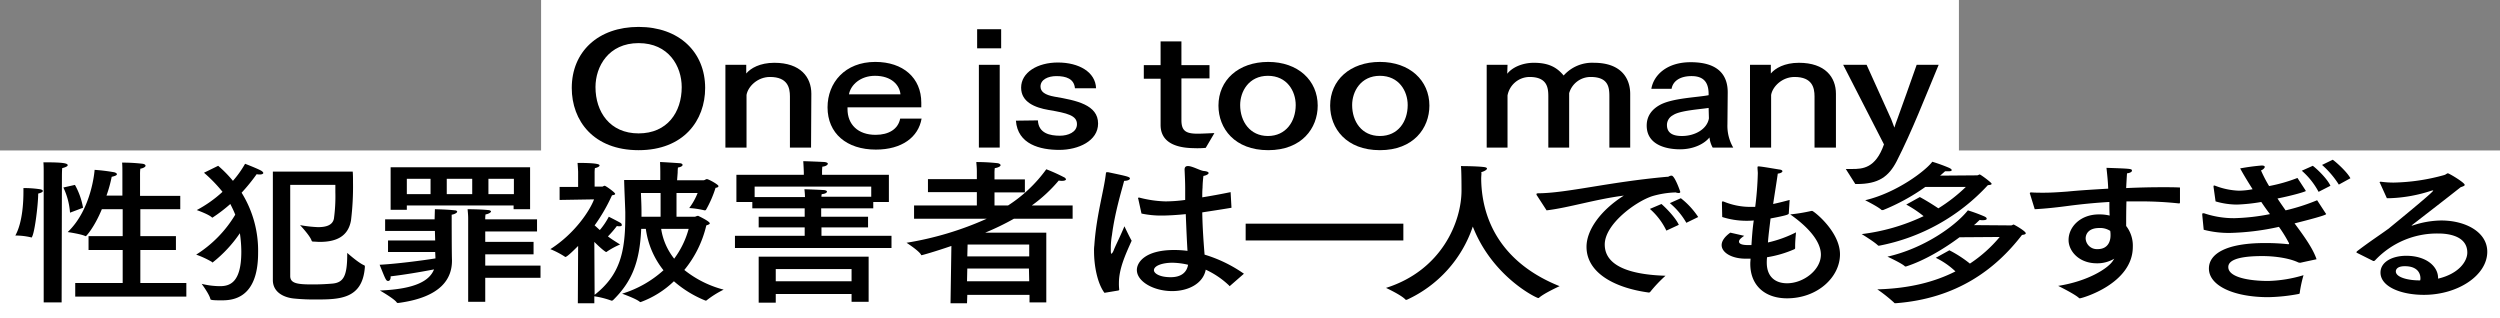
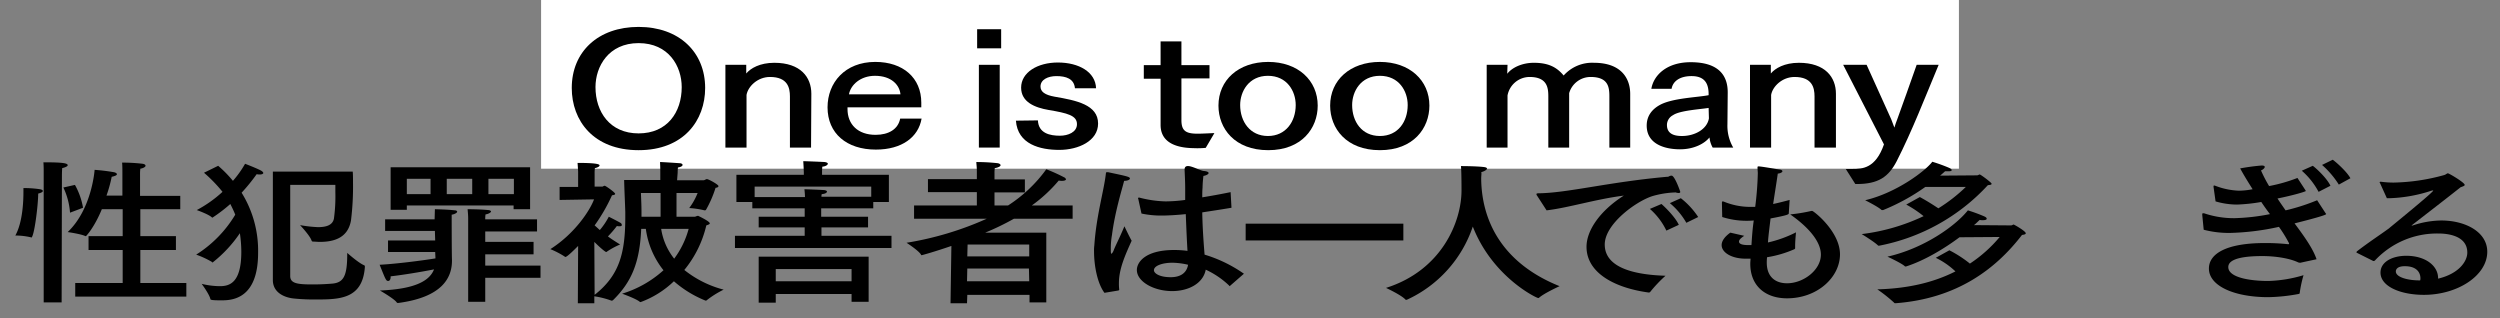
<svg xmlns="http://www.w3.org/2000/svg" id="レイヤー_1" data-name="レイヤー 1" width="864" height="110" viewBox="0 0 864 110">
  <rect x="0" y="0" width="864" height="110" fill="#808080" stroke="none" />
  <g id="design">
    <g>
      <rect x="187" width="490" height="58.3" style="fill: #fff" />
-       <rect y="52" width="864" height="58" style="fill: #fff" />
      <g>
        <path d="M243.7,30.4c0,11.2-7.4,21.5-23,21.5s-23.1-10.2-23.1-21.5c0-12.5,9.1-21.1,23.1-21.1S243.7,18,243.7,30.4Zm-37.9-.3c0,8.6,5,16,14.9,16s14.9-7.3,14.9-16c0-7.2-4.5-15.2-14.9-15.2S205.8,23,205.8,30.1Z" />
        <path d="M280.3,51H273V33.3c0-3-.8-6.7-6.9-6.7-4.3,0-7.6,3.3-8.1,6.2V51h-7.3V22.4h7.2v3c1.5-1.8,4.7-3.7,9.7-3.7,9.1,0,12.8,5,12.8,10.7Z" />
        <path d="M318.4,37.1H292.9v.6c0,5.3,3.6,8.9,9.7,8.9,4.6,0,7.8-2,8.5-5.6h7.4c-1.1,6.4-6.8,10.7-15.8,10.7-10.1,0-16.7-5.6-16.7-14.6,0-8.5,6-15.7,16.5-15.7,9.6,0,15.9,5.5,15.9,14.1Zm-7.2-4.5c-.3-3.2-3.1-6.4-8.8-6.4-5,0-8.4,3.1-9,6.4Z" />
        <path d="M346,16.7h-8.3V10.1H346ZM345.5,51h-7.2V22.4h7.2Z" />
        <path d="M371.5,30.5c-.3-3.3-3.1-4.2-6.4-4.2-2.9,0-5.5,1.2-5.5,3.6,0,1.8,1.5,2.9,4.8,3.5,7.6,1.3,15.1,2.8,15.1,9.3,0,6-6.8,9.1-13.4,9.1s-14.4-1.9-15-10.1l7.6-.1c.2,4.5,4.2,5.3,7.6,5.3,2.8,0,5.9-1.2,5.9-4,0-3-3.3-3.8-9.8-4.9-4.7-.8-9.5-2.7-9.5-7.7,0-5.3,5.7-8.7,12.7-8.7,7.3,0,13,3.3,13.2,8.9Z" />
        <path d="M418,27.1h-9.7V41.5c0,3.6,1.4,4.7,5.5,4.7h.4c1.3,0,4.9-.2,5.5-.2l-3,5.1a29.46,29.46,0,0,1-4.2.1c-7.1-.1-11.4-2.6-11.4-8v-16h-5.8V22.5h5.8V14.3h7.2v8.2H418Z" />
        <path d="M455.4,36.5c0,7.8-5.5,15.4-17.1,15.4s-17.2-7.5-17.2-15.4c0-8.8,6.9-15.1,17.2-15.1S455.4,27.8,455.4,36.5Zm-26.8-.2c0,5.7,3.4,10.7,9.6,10.7s9.6-5,9.6-10.7c0-4.8-3-10.1-9.6-10.1S428.6,31.6,428.6,36.3Z" />
        <path d="M494,36.5c0,7.8-5.5,15.4-17.1,15.4s-17.2-7.5-17.2-15.4c0-8.8,6.9-15.1,17.2-15.1S494,27.8,494,36.5Zm-26.7-.2c0,5.7,3.3,10.7,9.6,10.7s9.6-5,9.6-10.7c0-4.8-3-10.1-9.6-10.1S467.3,31.6,467.3,36.3Z" />
        <path d="M563.4,51h-7.2V33.3c0-3.2-.4-6.7-6.5-6.7a7.71,7.71,0,0,0-7.4,5.6V51h-7.2V33.3c0-3-.4-6.7-6.5-6.7A7.8,7.8,0,0,0,521,33V51h-7.2V22.4H521l-.1,3.1c1.6-2.1,5.1-3.8,9.2-3.8,5,0,7.9,1.5,10.3,4.4a13.16,13.16,0,0,1,10.5-4.4c9.1,0,12.5,5.1,12.5,10.8Z" />
        <path d="M597,43a14.89,14.89,0,0,0,2,8h-7.1a8.94,8.94,0,0,1-1.1-3.5c-1.7,2.1-5.3,4.1-10.2,4.1s-11.5-1.6-11.5-8.2c0-3.3,1.8-5.6,4.5-7.1,4.3-2.4,12.7-2.6,16.9-3.4v-.3c0-3.3-1-6.3-5.9-6.3-4.2,0-6.5,1.9-6.9,4.4h-7c.8-4.7,5.3-9.2,13.6-9.2,10.3,0,12.8,5.2,12.8,10.4v.2Zm-6.5-5.7c-3.2.5-10,.9-12.3,2.5a3.85,3.85,0,0,0-2.1,3.2v.2c0,3.2,2.7,3.8,5.2,3.8,4.5,0,8.7-2.4,9.3-6.1Z" />
        <path d="M634.4,51h-7.3V33.3c0-3-.8-6.7-6.9-6.7-4.3,0-7.6,3.3-8.1,6.2V51h-7.3V22.4H612v3c1.5-1.8,4.7-3.7,9.7-3.7,9.1,0,12.8,5,12.8,10.7V51Z" />
        <path d="M670,22.4c-4.8,11.5-9.2,22.9-14.5,33.3-2.8,5.4-6.3,7.9-13.8,7.9h-.5l-3.3-5.2h2.2c3.6,0,8.1-.2,11-8.5L637,22.4h8.1l8.5,18.8,1.1,2.9c.3-1,.6-1.9,1-2.9.9-2.5,5.3-14.7,6.7-18.8Z" />
        <path d="M10.8,82.1c-.1,0-.1-.1-.2-.1a23.28,23.28,0,0,0-5.3-.6c2.6-4.7,2.8-12.2,2.8-15.1V65a36.42,36.42,0,0,1,5.7.4c.6.1,1,.3,1,.6s-.4.6-1.6.9C13.2,70.9,11.8,82.1,10.8,82.1Zm10.5,22.4H15.1V59.6c0-1.2,0-2.4-.1-3.5h.6c6,0,7.8.3,7.8,1,0,.3-.6.7-1.9,1-.1,1-.1,2.8-.1,2.8Zm4.6-40.6a24.87,24.87,0,0,1,2.8,7.9l-4.5,1.7a24.43,24.43,0,0,0-2.3-8.7Zm36.5,8.4H48.5v9.3H60.8v4.8H48.5V97.8H64.4v4.7H26V97.8H42.4V86.4H30.6V81.6H42.4V72.3H35.2c-2.6,6.3-5.4,9.3-5.5,9.3h-.2c-1.3-.7-6.1-1.4-6.1-1.4,8.4-8,9.3-21.5,9.3-21.5a65.63,65.63,0,0,1,6.6.8c.6.1,1.1.4,1.1.7s-.4.6-1.8.9a45.83,45.83,0,0,1-1.8,6.5h5.5v-8c0-1.1,0-2.3-.1-3.4a58.76,58.76,0,0,1,7.1.4c.7.1,1,.4,1,.7s-.6.8-1.8,1a15.48,15.48,0,0,0-.1,2.1v7.3H62.3v4.6Z" />
        <path d="M75.4,57.3a41.76,41.76,0,0,1,5.1,5.2,35.07,35.07,0,0,0,4.2-5.9s3.9,1.5,5.4,2.3c.6.3.9.7.9.9s-.4.5-1.1.5a4.87,4.87,0,0,1-1.2-.1,63.21,63.21,0,0,1-5.2,6.4,37.9,37.9,0,0,1,5.7,20.8c0,16.3-9.4,16.4-12.8,16.4s-3.7-.2-3.7-.5c-.4-1.7-3-5.2-3-5.2a27.19,27.19,0,0,0,6.3.8c3.4,0,7.4-1.2,7.4-11.9a44.82,44.82,0,0,0-.5-6.4,45,45,0,0,1-9.4,10.1c-.1,0-.2,0-.3-.2A31.41,31.41,0,0,0,67.8,88,41.42,41.42,0,0,0,81.3,74.2c-.5-1.3-1.1-2.5-1.7-3.7a53,53,0,0,1-6,4.6.31.31,0,0,1-.2.1c-.1,0-.1,0-.2-.1C72,74,68,72.6,68,72.6a42.26,42.26,0,0,0,8.9-6.3,49.92,49.92,0,0,0-6.4-6.6Zm24.9,6.6V95.4c0,2.6,2.6,2.9,7.8,2.9q3.45,0,6.9-.3c3.7-.4,5-2.6,5-10.1v-.5s3.9,3.5,5.9,4.3c.2.1.2.3.2.6-.8,11.1-8.8,11.2-17,11.2a69.61,69.61,0,0,1-7.2-.3c-3.8-.3-7.6-2.2-7.6-6.4V59.3h27.6c.1,1,.1,2.3.1,3.8a95,95,0,0,1-.7,13.1c-1,5.6-5.2,7.4-10.8,7.4-.8,0-1.5-.1-2.3-.1a.55.55,0,0,1-.5-.3c-.5-1.7-4-5.4-4-5.4a43.59,43.59,0,0,0,6.2.7c2.7,0,5-.6,5.5-2.9a56.77,56.77,0,0,0,.5-9.2V63.9Z" />
        <path d="M150.3,72.3s4.6.1,6.9.4c.6,0,.8.3.8.5s-.6.8-1.9,1c0,0,0,13.1.1,15.6v.3c0,6-3.5,12.6-18.5,14.6h-.3c-.1,0-.3-.1-.3-.2-.9-1.3-5.8-4.1-5.8-4.1,12.5-.5,17.2-3.5,18.7-7.3-4.6.9-10.6,1.9-15,2.4v.3c0,.8-.4,1.3-.8,1.3-.8,0-.9-.4-3-5.6,5.8-.3,15-1.5,19.3-2.2l-.1-2.2H134.1v-4h16.3l-.1-3.3H133.1v-4h17.1Zm32.9,0h-5.7V71H140.6v1.5H135V57.8h48.2ZM140.6,61.8v5.3h8.2V61.8Zm13.8,0v5.3h8.8V61.8ZM185.6,80H167.7v3.6h16.7v4.3H167.7v3.9h19.1V96H167.7v8.3h-5.9V75.5c0-1.1-.1-2.1-.2-3.2,0,0,4.3,0,7.1.3.6,0,1,.3,1,.5s-.6.8-1.9,1a9.7,9.7,0,0,0-.1,1.7h17.9ZM168.8,61.8v5.3h8.8V61.8Z" />
        <path d="M234,62.3h9.1c.5,0,.8-.4,1.2-.4.6,0,4,1.9,4,2.4s-.8.6-1,.6a38.88,38.88,0,0,1-3.3,7.6.52.52,0,0,1-.4.2h-.1a30.79,30.79,0,0,0-5.3-.8,22.22,22.22,0,0,0,2.9-5.2h-7.3v8.2h6.3c.3,0,.7-.3,1.1-.3a.37.37,0,0,1,.3.1c.2.1,3.8,1.8,3.8,2.5,0,.3-.6.5-1.2.7a37.75,37.75,0,0,1-7.6,15.4,36.3,36.3,0,0,0,13.6,6.8,32.54,32.54,0,0,0-5.9,3.7.37.37,0,0,1-.3.1c-.1,0-.2-.1-.3-.1a38.19,38.19,0,0,1-10.7-6.6,32.88,32.88,0,0,1-11.5,7.2.37.37,0,0,1-.3-.1c-1.3-1.1-6.1-2.8-6.1-2.8a37.68,37.68,0,0,0,14.3-8.1,29.07,29.07,0,0,1-6.1-14.3h-1.6c-.5,11.9-3.5,18.5-9.7,24.6a.76.76,0,0,1-.4.2h-.2a30,30,0,0,0-5.9-1.5v2.4h-5.7l.1-19.8c-1.3,1.3-3.8,3.8-4.4,3.8-.1,0-.1,0-.2-.1a29.6,29.6,0,0,0-5-2.6c8.5-5.4,13.7-13.4,15.1-17.2l-11.9.2V64.6h6.4V59.3s-.1-1.9-.2-3c7.5,0,7.6.6,7.6.9s-.6.7-1.6.9a12.1,12.1,0,0,0-.1,1.9v4.5h2.7c.1,0,.5-.3.8-.3s3.6,2.3,3.6,2.8c0,.3-.5.4-1.1.5a59.75,59.75,0,0,1-6,10.4c.5.4,1.1,1,1.8,1.6a24.7,24.7,0,0,0,3.1-4.6s2.8,1.4,4,2.1a.89.89,0,0,1,.5.8c0,.2-.2.4-.8.4a2.77,2.77,0,0,1-.9-.1,36.5,36.5,0,0,1-3.1,3.6c1.3,1,2.8,1.9,4.2,2.8a25.51,25.51,0,0,0-4.6,2.5.31.31,0,0,1-.2.1c-.2,0-1.6-1-4.1-3.5l.1,18.3c8.5-6.7,10.6-14.3,10.6-26.9V73.3c-.1-3.4-.3-7.1-.4-11.1h12.5V59.4s0-1.9-.1-3.4c.8,0,5.3.3,6.7.4.7,0,1.1.3,1.1.6s-.4.7-1.6.9a16.24,16.24,0,0,0-.1,1.8Zm-12.5,4.3c.1,2.7.2,4.3.2,6.7v1.6h6.6V66.7h-6.8Zm7,12.5A21.75,21.75,0,0,0,233,89.4a30.79,30.79,0,0,0,5-10.3Z" />
        <path d="M307.3,69.8h-5.5V72h-18v2.9H300v3.7H283.9v2.9h24.2v4.2H254V81.5h24.1V78.6H262.2V74.9h15.9V72H260V69.8h-5.5V60.4h23.3v-.9s-.1-2.7-.2-3.8c.5,0,5.9.2,7.4.3.7.1,1.1.3,1.1.6s-.6.9-1.9,1a16.67,16.67,0,0,0-.1,1.9v.9h23.1v9.4Zm-46.5-5.2v3.5h17.4a24.52,24.52,0,0,0-.2-2.7c.4,0,5.6.2,6.9.3.6.1.9.3.9.5,0,.4-.6.8-1.8.9a2.48,2.48,0,0,0-.1.9h17.2V64.5H260.8Zm39.4,39.7h-5.9v-2.7H268.1v3h-5.9V88.7h38ZM268.1,93v4.2h26.2V93Z" />
        <path d="M370.6,75.6H350.4a90.32,90.32,0,0,1-9.9,4.8h21.1v24.1h-5.8v-2.6H334.3l-.1,2.9h-5.7l.3-19.8c-5.5,1.9-10.1,3.2-10.3,3.2a.22.22,0,0,1-.2-.2c-.8-1.4-5-4.1-5-4.1A110.7,110.7,0,0,0,341,75.6H315.9V71h21.7V66.4H320.7V61.9h16.9V59.2c0-1.1-.1-2.1-.2-3.2a66.76,66.76,0,0,1,7.4.4c.6.1,1,.4,1,.7s-.6.8-2,1a12.1,12.1,0,0,0-.1,1.9v2h10.5v4.5H343.7V71h4.7a49,49,0,0,0,13.2-12.5,59.38,59.38,0,0,1,6.2,2.8,1,1,0,0,1,.6.7c0,.2-.4.5-1.3.5a5.28,5.28,0,0,1-1.2-.1,50.79,50.79,0,0,1-9.3,8.6h14.1v4.6ZM334.3,92.8l-.1,4.4h21.5l-.1-4.4Zm.1-8.3-.1,4.1h21.4V84.5Z" />
        <path d="M381.7,101.2c-2.4-3.2-3.6-9.2-3.6-14.4a12.75,12.75,0,0,1,.1-2c.7-10.4,3.4-19.2,4-24.9.1-.3.1-.4.3-.4h.4c6.6,1.4,7.6,1.6,7.6,2.2,0,.4-.8.8-2,.8-.9,3.5-3.2,10.9-4.2,18.7a25.92,25.92,0,0,0-.4,4.8v.6c0,.8.1,1.1.2,1.1s.5-.4.8-1.2c.5-1.4,2-4.2,3.7-8.3,0,0,1.6,3.4,2.5,5-2.3,5.1-4.4,9.8-4.4,14.6a16.2,16.2,0,0,0,.1,2.2c0,.3-.1.3-.3.4Zm43.9-29.4c-3.5.6-6.9,1.1-10.1,1.6.1,5.8.5,10.8.8,14.6a47.65,47.65,0,0,1,13.6,6.6l-4.7,4.1-.2.2s-.1,0-.2-.2a29.74,29.74,0,0,0-8.1-5.5c-.9,4.8-6,7.4-11.6,7.4-6.4,0-12.2-3.3-12.2-7.3,0-2.6,2.8-6.9,12.9-6.9a35.53,35.53,0,0,1,4.6.3c-.2-3-.4-7.7-.6-12.7-2.8.3-6.2.5-8.3.5a32.6,32.6,0,0,1-7-.7l-1.1-5c0-.1-.1-.2-.1-.3a.22.22,0,0,1,.2-.2h.3a39.11,39.11,0,0,0,9,1.3,51.85,51.85,0,0,0,6.8-.5v-4c0-2-.1-4.1-.2-6.3-.2-3.3,4.9.2,6.7.3,1.1.1,1.6.4,1.6.7s-.6.8-1.8,1a41,41,0,0,0-.3,4.1c-.1,1.1-.1,2.2-.1,3.3,3.1-.5,6.4-1.1,9.8-1.8Zm-20.4,19c-3.4,0-6.4,1-6.4,2.6,0,1,1.8,2.4,5.8,2.4,3.3,0,5.5-1.4,6-4.3a25,25,0,0,0-5.4-.7Z" />
        <path d="M485,83.1H430.5V77.3H485Z" />
        <path d="M511.9,61.8c.2,16.2,8.8,29.8,27.1,37.1,0,0-5.3,2.4-7.1,4a.37.37,0,0,1-.3.1c-.6,0-15.8-7.3-22.6-24.7a42.82,42.82,0,0,1-22.8,25.3h-.3c-.1,0-.2,0-.2-.1-1.5-1.6-6.7-4-6.7-4,19.3-6.1,26.1-22.9,26.1-33.7,0-4.9-.1-7.7-.2-8.4,0,0,4.9,0,7.7.3,1,.1,1.3.3,1.3.6s-.8.9-2,1.2C512.1,59.8,511.9,60.6,511.9,61.8Z" />
        <path d="M531.2,67.6a.76.76,0,0,1-.2-.5c0-.2.2-.3.7-.3,10-.1,24.3-3.9,44.4-5.7a1.2,1.2,0,0,0,.8-.2,1.88,1.88,0,0,1,.8-.2c1.1,0,3,5.5,3,5.6,0,.3-.2.4-.6.4a3.55,3.55,0,0,1-1-.2,31.86,31.86,0,0,0-8.1,1.3c-5.8,1.9-16.4,9.7-16.4,16.7,0,8.5,11.4,10.5,21,10.8a46.81,46.81,0,0,0-5.3,5.6.76.76,0,0,1-.4.2h-.1c-11.8-1.6-21.5-6.8-21.5-15.8,0-5.7,4.7-12.5,12.9-17.7-9.6,1.2-19.1,4.2-26.7,5.1Zm44.7,12.1a23.35,23.35,0,0,0-5.7-7.5l4-1.7c1.4,1.2,4.8,4.6,6,7.2Zm6.9-2.7a24.89,24.89,0,0,0-5.7-6.8l3.8-1.7a27.54,27.54,0,0,1,6,6.5Z" />
        <path d="M618.2,73.8c-.1.3-.4.6-6.3,1.7-.3,2.7-.7,5.5-.9,8.3a41.65,41.65,0,0,0,9.7-3.5s-.3,2.9-.3,4.7v.8c0,.1-.1.2-.2.3a38.53,38.53,0,0,1-9.5,2.8,14.77,14.77,0,0,0-.1,2.1c.1,4.9,3.2,6.9,7,6.9,5.7,0,11.7-4.6,11.7-9.9,0-4.9-5-10-10.6-13.9a58.48,58.48,0,0,0,7.3-1.2h.3c.5,0,9.6,7.1,9.6,15s-7.8,15.2-18.3,15.2c-7.7,0-12.7-4.5-12.7-11.9v-.4l.1-1.4h-1.7c-4.8,0-8.3-2.1-8.3-4.7,0-1.3.9-2.8,3-4.3l4.8,1.1c-1.2.8-1.8,1.4-1.8,2,0,.8,1.1,1.2,3.2,1.2h1.1c.2-3.1.4-5.9.8-8.5a27.15,27.15,0,0,1-2.8.1,27.46,27.46,0,0,1-8.1-1.3s-.1-4.5-.1-4.9.1-.5.3-.5.3.1.4.1a24,24,0,0,0,9.2,1.8h1.6a111.07,111.07,0,0,0,.9-11.6c0-.6-.1-1.3-.1-1.9v-.2a.27.27,0,0,1,.3-.3c1.1,0,7.1,1.1,7.4,1.1q.9.15.9.6c0,.3-.6.7-1.6.8-.4,2.9-1,6.5-1.6,10.5,1.9-.4,3.8-.9,5.7-1.4Z" />
        <path d="M665.4,64.6a71.25,71.25,0,0,1-14.6,8h-.5c-1.1-1.1-5.7-3.4-5.7-3.4,11-2.6,21-10.3,23.2-13.3a57.15,57.15,0,0,1,5.8,2.1c.6.3.9.5.9.8s-.4.4-1.3.4h-1c-.3.3-.9.8-1.7,1.5l12.7-.1c.5,0,.7-.3,1-.3s4.1,2.8,4.1,3.2-.6.4-1.3.5a68.65,68.65,0,0,1-37.5,20.9h-.4c-1.1-1.2-5.7-4-5.7-4a69.28,69.28,0,0,0,21.4-6.2,39.14,39.14,0,0,0-6-4l4.7-2.6c2.2,1.2,4.3,2.5,6.4,3.9a56.4,56.4,0,0,0,9.5-7.4ZM677.2,82c-5.2,3.9-12.2,8.1-18.5,10.1h-.2c-.1,0-.2,0-.2-.1-1.2-1.1-6-3.3-6-3.3,12.4-2.8,23.3-10.4,27.8-16a55.39,55.39,0,0,1,5.7,2.1c.6.3.8.5.8.8s-.4.5-1.4.5a3.4,3.4,0,0,1-1-.1c-.6.5-1.2,1.2-2,1.8l12.8.1c.4,0,.7-.3.9-.3s4.2,2.3,4.2,3c0,.4-.6.5-1.3.6-9,11.7-22.4,22-43.7,23.6-.2,0-.4,0-.5-.2a53,53,0,0,0-5.8-4.6c11.2-.3,19.9-2.6,27-6.2a26.64,26.64,0,0,0-6.8-4.7l4.7-2.6a41,41,0,0,1,7.1,4.6,47.51,47.51,0,0,0,10.3-9.2Z" />
-         <path d="M753.4,70c-.1.3-.1.3-.4.3a122.08,122.08,0,0,0-13.5-.7h-4.6c-.1,3.2-.1,6.3-.1,8.5a11.08,11.08,0,0,1,2.3,7.2c0,12.8-17.6,17.8-18.3,17.8a.52.52,0,0,1-.4-.2c-1.6-1.4-7.1-4.1-7.1-4.1,10.3-1.6,17.4-6.1,19-8.8l.4-.6a11.49,11.49,0,0,1-6,1.6c-6.4,0-9.8-4.4-9.8-8v-.1c0-4.4,4-8.8,10.5-8.8a15,15,0,0,1,3.7.4c-.1-1.4-.1-3-.1-4.7-5.2.3-9.9.8-13.8,1.3-3.7.5-8,1-12,1.2l-1.6-5.2c0-.1-.1-.2-.1-.3s.1-.3.4-.3h.2c1.3.1,2.8.1,4.2.1,2.7,0,5.5-.2,8.2-.4,4-.4,8.9-.7,14.1-1-.1-2.7-.4-5.3-.6-7.2,8.5.3,8.8.3,8.8,1,0,.4-.7.8-1.7.9-.1,1.3-.2,3.1-.3,5.1,4.2-.2,8.5-.3,12.6-.3,2,0,4,0,6,.1Zm-27.9,8.8c-3.7,0-4.7,2.1-4.7,3.6a3.87,3.87,0,0,0,3.9,3.7h.2c4.3,0,4.5-3.8,4.5-4.7a9.15,9.15,0,0,0-.1-1.6A6.4,6.4,0,0,0,725.5,78.8Z" />
        <path d="M796.8,65.8a.35.35,0,0,0,.1.2c0,.2-4.3,1.5-9.8,2.6.9,1.4,1.9,2.8,2.8,4.1a69.2,69.2,0,0,0,10.9-3.5l3,4.6c.1,0,.1.1.1.2,0,.4-6.5,2.1-10.9,3.2,3.5,4.7,6.4,8.8,7.6,12.4,0,0-5.2,1.1-5.5,1.2a2.2,2.2,0,0,1-.8-.1c-2.9-1.4-7.8-2.2-12.4-2.2-10.7,0-11.8,2.4-11.8,3.8,0,3.6,7.4,4.8,13.8,4.8a45.78,45.78,0,0,0,12.2-2,42.9,42.9,0,0,0-1.3,6c0,.4-.1.4-.4.5a62.37,62.37,0,0,1-10.5,1.1c-11.8,0-20.5-3.9-20.5-9.9,0-5.1,6-8.8,19.3-8.8a73.22,73.22,0,0,1,8.1.4h.1c.1,0,.2-.1.2-.3s-.1-.2-.1-.2a45.34,45.34,0,0,0-3.4-5.5,86.81,86.81,0,0,1-16.9,2.1,34.38,34.38,0,0,1-9.1-1.1l-.5-5.1V74a.27.27,0,0,1,.3-.3,1.27,1.27,0,0,1,.6.1,32,32,0,0,0,10.2,1.6A71.27,71.27,0,0,0,784.5,74q-1.5-1.95-3-4.2a59.89,59.89,0,0,1-8.4.9,26.52,26.52,0,0,1-7.4-1.1l-.7-5v-.2c0-.2.1-.3.2-.3s.3.1.4.1a24.94,24.94,0,0,0,8.1,1.7,26.07,26.07,0,0,0,4.8-.5c-1.5-2.4-3-4.8-4.3-7.2a74.6,74.6,0,0,1,7.4-1c.8,0,1.1.2,1.1.5s-.5.9-1.3,1.2a46.35,46.35,0,0,0,2.8,5.4,54.92,54.92,0,0,0,9.8-2.8Zm4.5.5a25.63,25.63,0,0,0-5.8-7.3l3.8-1.7c1.6,1.2,5,4.5,6.1,6.9Zm7-2.5a31.23,31.23,0,0,0-5.8-6.8l3.7-1.8c1.5,1.1,5,4.3,6.1,6.4Z" />
        <path d="M822.5,63.2c-.1,0-.1-.2-.1-.2a.37.37,0,0,1,.3-.2h.1a32.53,32.53,0,0,0,4.4.3,69.24,69.24,0,0,0,17.5-2.6c.7-.2.9-.6,1.3-.6s5.8,3.2,5.8,4c0,.3-.5.5-1.4.8-5.3,4.2-11.8,9.2-16.7,13l-.3.3h.1a2.27,2.27,0,0,1,.4-.1,32,32,0,0,1,9.8-1.7c8.4,0,15.9,4,15.9,10.8,0,8.2-10.2,14.9-21.9,14.9-8.1,0-15-2.9-15-7.7,0-3.7,4.1-5.8,8.9-5.8,6.7,0,11,3.5,11,7.7v.2c7.2-1.7,10.1-6,10.1-9,0-6.6-8.6-6.6-10.1-6.6A29.32,29.32,0,0,0,820.8,90c-.1.1-.2.1-.3.2h-.3l-5.6-2.8a.22.22,0,0,1-.2-.2c0-.1.1-.2.1-.3,4.3-3.3,8-5.7,10.6-7.6a5.5,5.5,0,0,0,.9-.7c7.6-6.2,14.9-12.3,14.9-12.7,0-.1,0-.1-.1-.1s-.3.1-.5.1a50.77,50.77,0,0,1-14.4,2.6h-1Zm14,32.9c0-.5-.1-4.1-5.4-4.1-3,0-3.1,1.5-3.1,1.8,0,2.1,4.4,3.1,8,3.1h.4a2,2,0,0,0,.1-.8Z" />
      </g>
    </g>
  </g>
</svg>